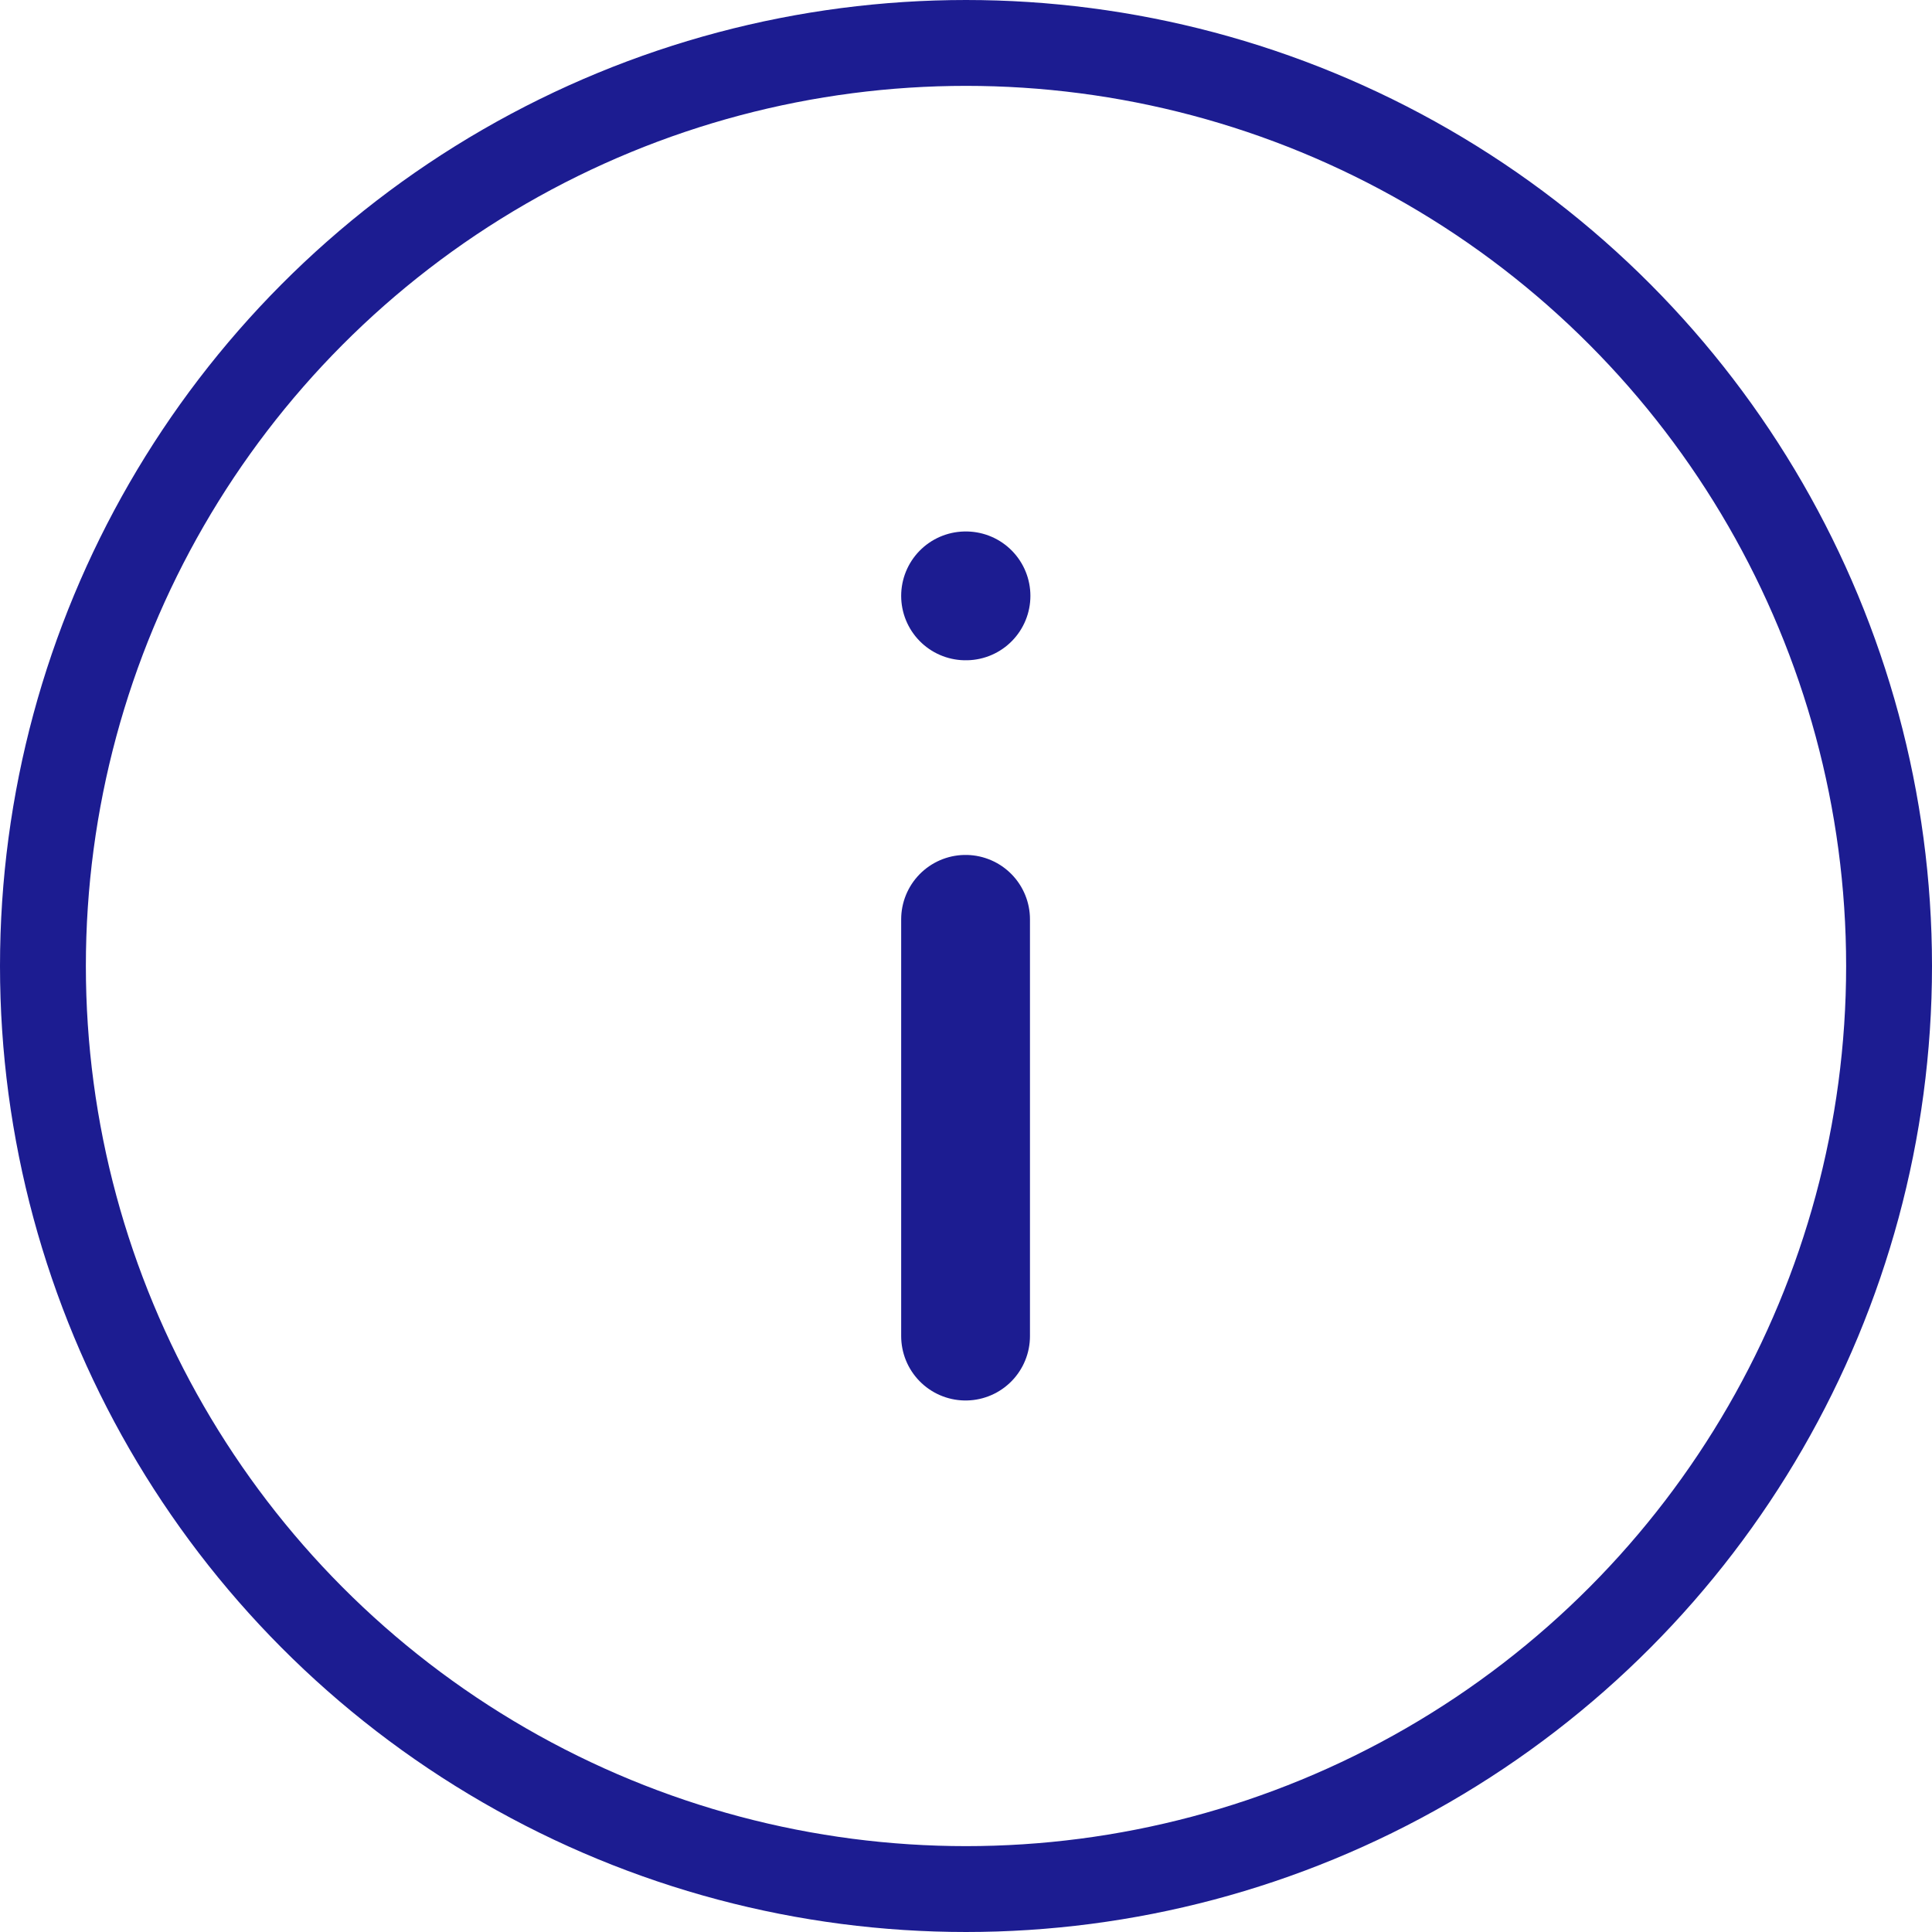
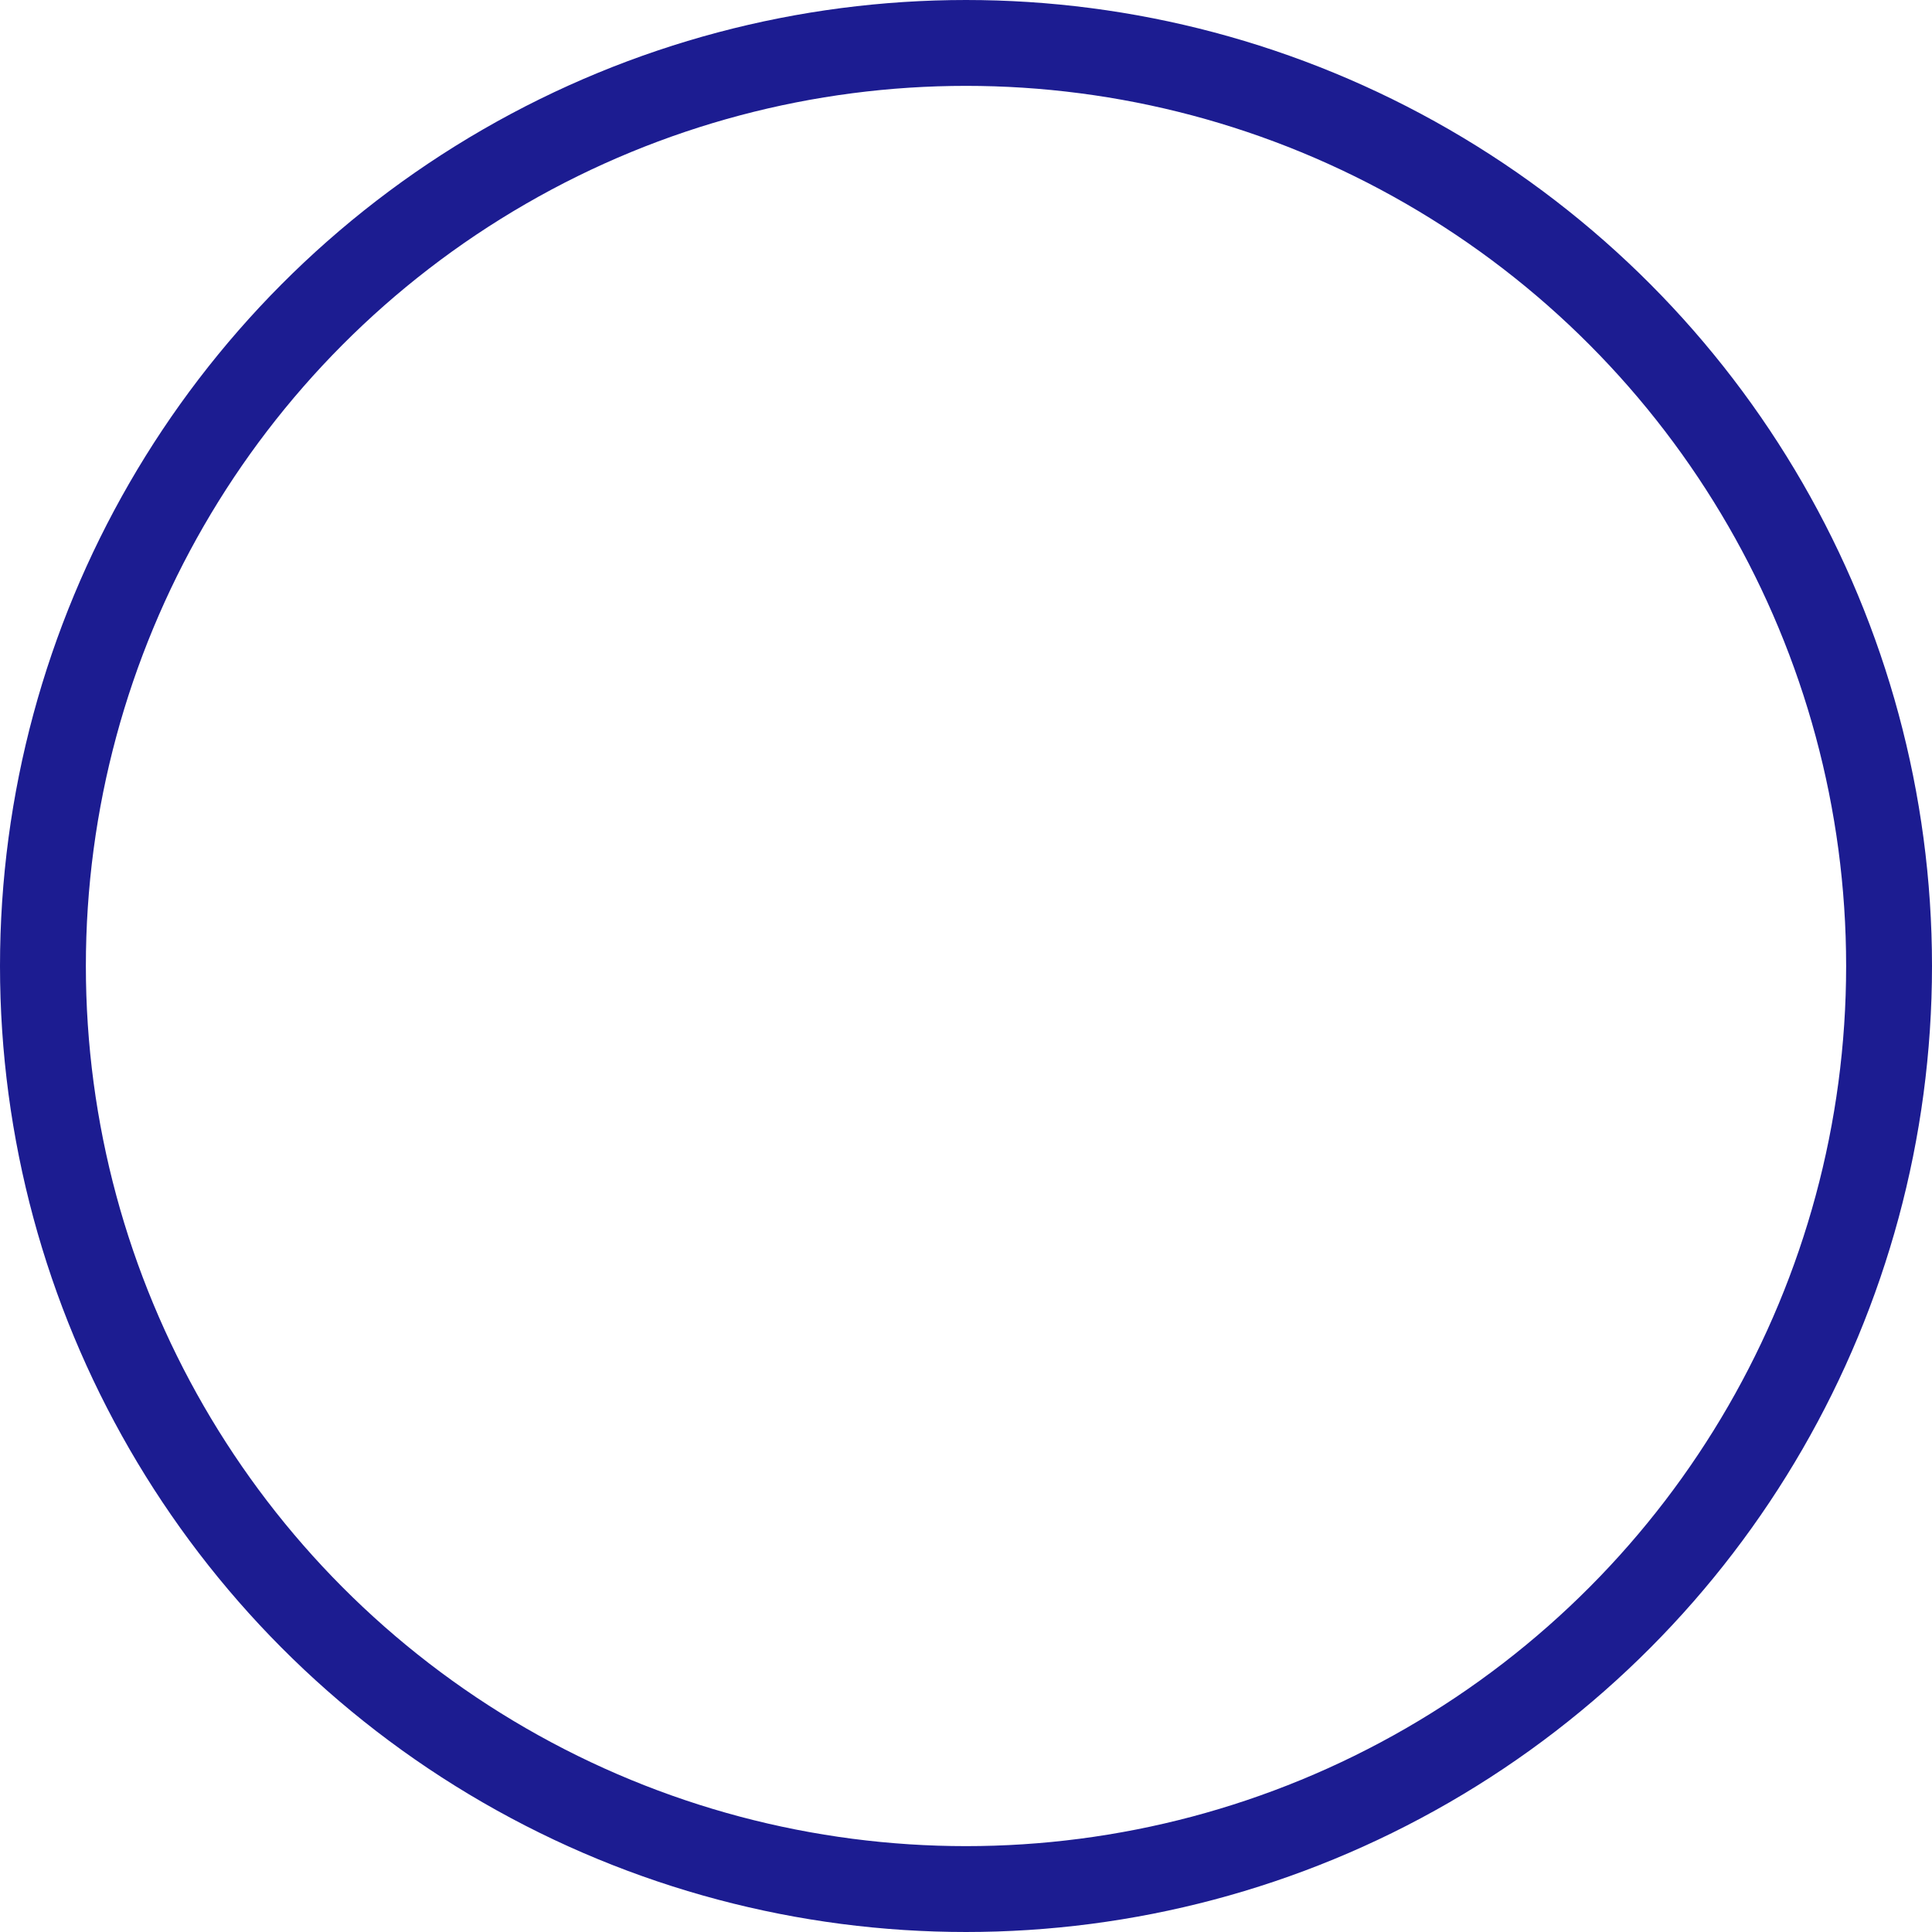
<svg xmlns="http://www.w3.org/2000/svg" width="45" height="45" viewBox="0 0 45 45">
  <defs>
    <style>
            .cls-2{fill:none;stroke:#1c1c91;stroke-linecap:round;stroke-linejoin:round;stroke-width:3px}
        </style>
  </defs>
  <g id="Group_9" transform="translate(-711 -728)">
    <g id="Ellipse_14" fill="none" stroke="#1c1c91" stroke-width="2px" transform="translate(711 728)">
      <circle cx="22.5" cy="22.5" r="22.5" stroke="none" />
      <circle cx="22.5" cy="22.5" r="21.5" />
    </g>
    <g id="info" transform="translate(721.49 733.879)">
-       <path id="Line_5" d="M0 9.707L0 0" class="cls-2" transform="translate(12 15.534)" />
-       <path id="Line_6" d="M0 0L0.01 0" class="cls-2" transform="translate(12 8)" />
-     </g>
+       </g>
  </g>
</svg>